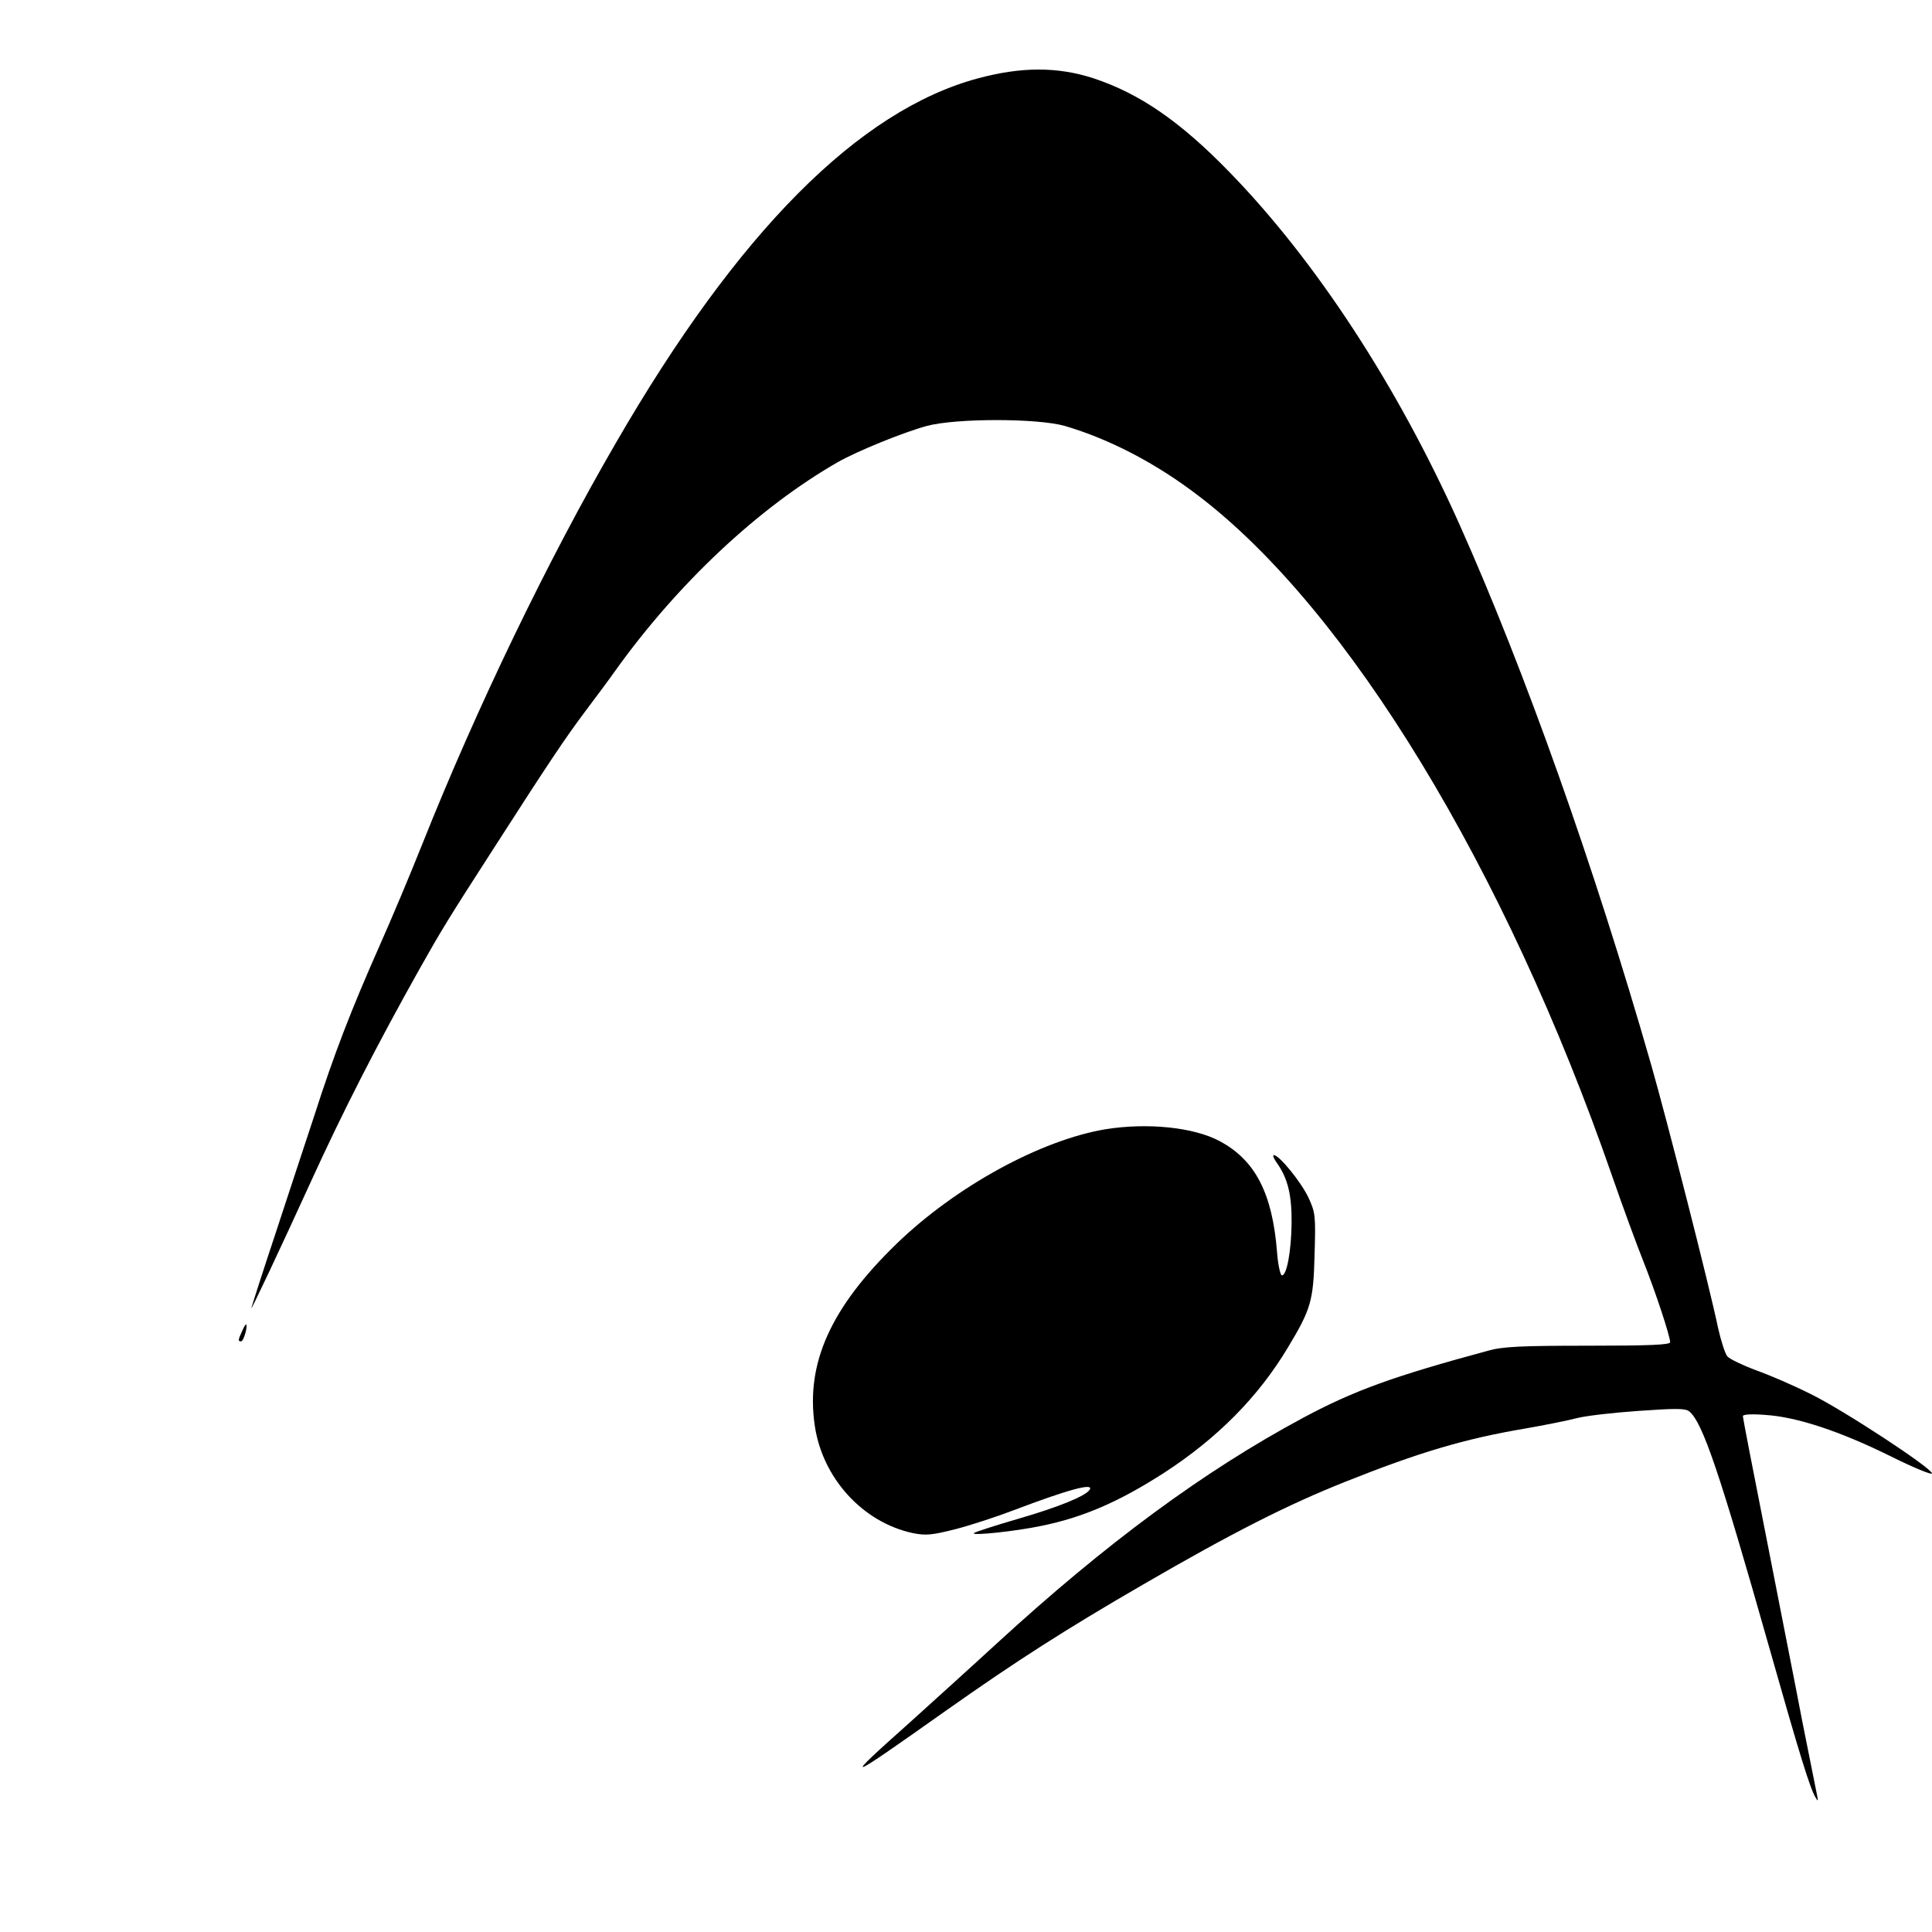
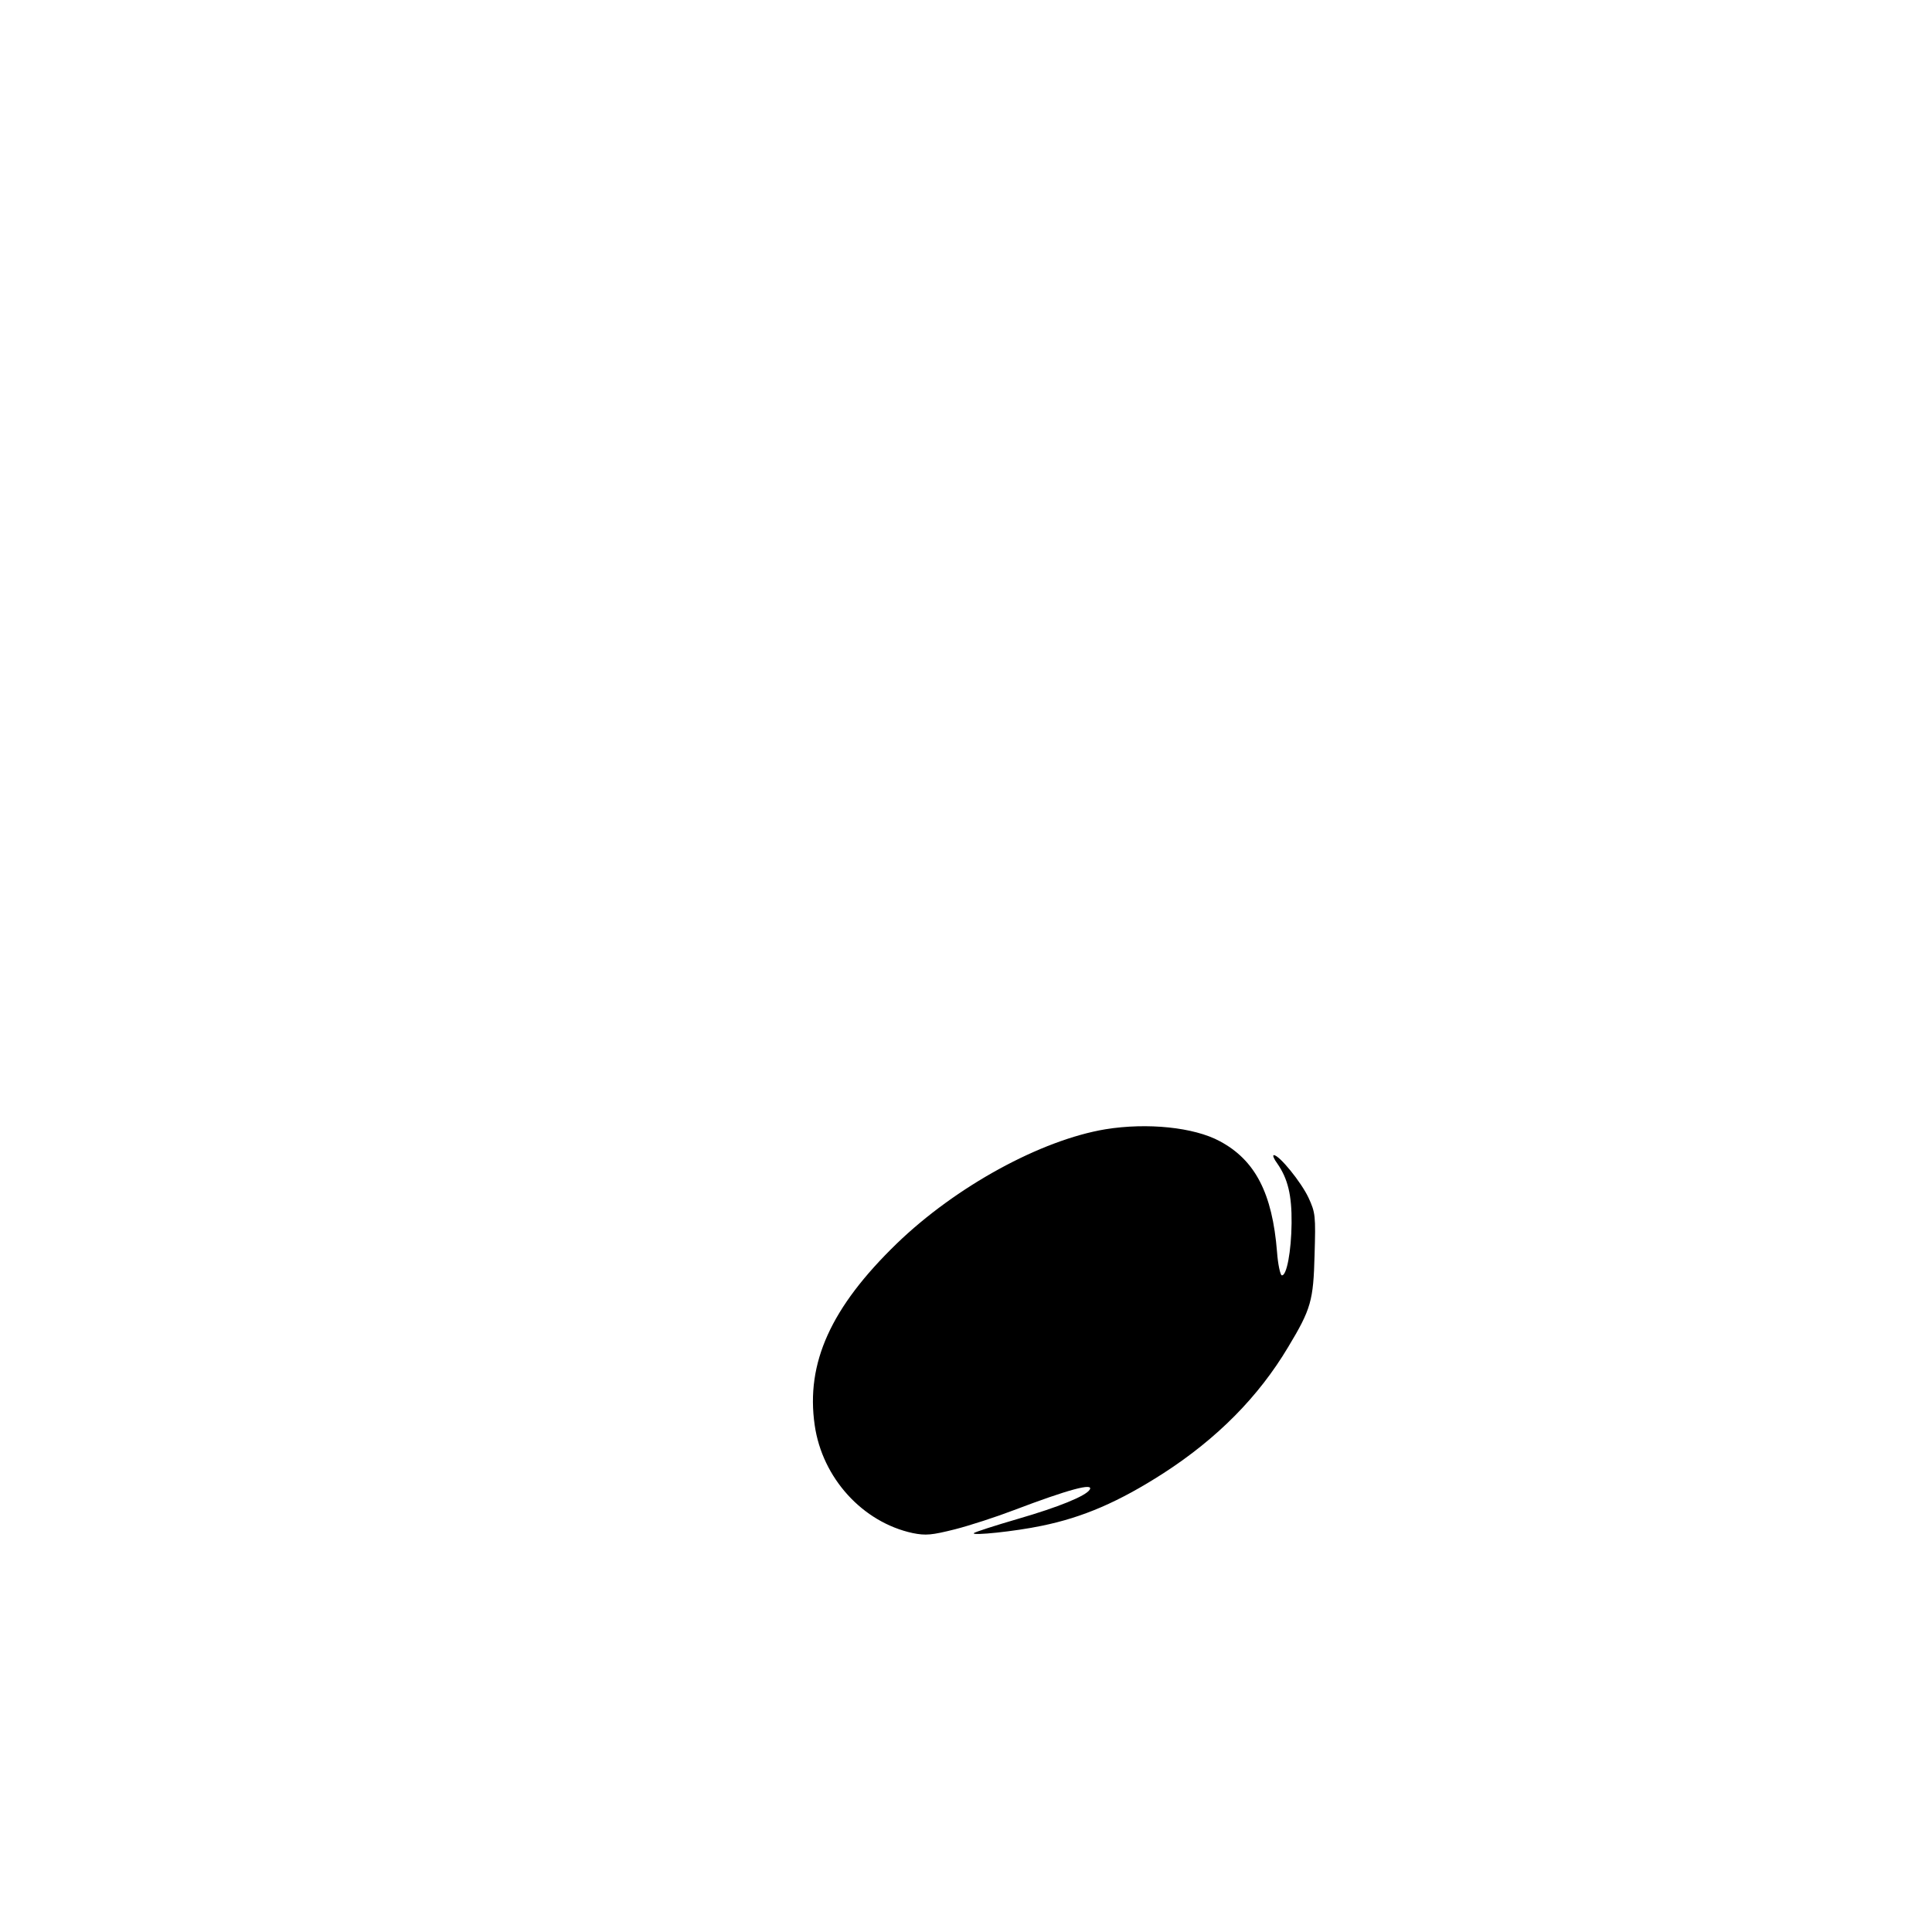
<svg xmlns="http://www.w3.org/2000/svg" version="1.0" width="664pt" height="664pt" viewBox="0 0 664 664" preserveAspectRatio="xMidYMid meet">
  <g transform="translate(0,664) scale(0.1,-0.1)" fill="#000000" stroke="none">
-     <path d="M3362 6371 c-410 -110 -825 -527 -1244 -1251 -235 -404 -481 -915 -667 -1382 -39 -98 -104 -253 -145 -345 -100 -226 -157 -373 -226 -588 -33 -99 -93 -283 -135 -410 -42 -126 -78 -239 -81 -250 -6 -20 102 209 205 435 110 241 225 466 373 730 76 135 100 174 252 410 196 305 247 381 318 476 40 53 86 115 102 138 214 299 492 561 766 718 65 37 224 102 305 124 100 27 381 27 475 0 153 -45 313 -128 459 -240 515 -392 1055 -1281 1421 -2336 37 -107 86 -240 108 -295 41 -103 92 -257 92 -278 0 -9 -70 -12 -283 -12 -229 0 -293 -3 -342 -17 -326 -88 -461 -137 -635 -230 -343 -184 -679 -432 -1055 -777 -88 -81 -221 -201 -295 -268 -241 -215 -232 -212 120 37 245 173 414 281 680 435 305 177 494 273 695 353 251 100 408 147 615 182 69 12 149 28 179 36 30 8 126 19 213 25 128 9 161 9 174 -2 46 -38 105 -213 274 -809 106 -374 141 -487 160 -518 8 -14 9 -13 5 8 -3 14 -26 129 -51 255 -24 127 -81 412 -124 634 -44 222 -80 408 -80 414 0 6 29 8 79 4 107 -7 255 -56 429 -142 78 -39 142 -65 142 -59 0 18 -306 219 -419 274 -58 29 -141 65 -187 81 -45 17 -89 38 -97 47 -8 9 -22 53 -32 97 -30 145 -176 716 -230 905 -196 684 -435 1357 -660 1860 -212 473 -492 903 -790 1209 -169 174 -309 270 -467 322 -123 40 -247 40 -396 0z" />
    <path d="M3800 2759 c-223 -37 -515 -197 -718 -393 -226 -219 -313 -410 -282 -624 26 -182 165 -334 337 -371 45 -9 65 -7 145 13 51 13 143 43 203 66 187 71 276 95 260 70 -14 -22 -108 -60 -246 -100 -79 -23 -147 -45 -152 -49 -10 -10 143 6 233 25 142 29 265 82 419 181 184 119 326 262 428 433 79 131 87 160 91 317 4 135 3 145 -21 197 -25 53 -100 146 -119 146 -5 0 0 -13 12 -29 36 -52 50 -108 49 -205 -1 -96 -17 -183 -34 -179 -5 2 -13 38 -16 80 -16 202 -75 316 -197 381 -89 48 -249 64 -392 41z" />
-     <path d="M832 2065 c-14 -31 -15 -35 -3 -35 8 0 23 51 17 58 -2 1 -8 -9 -14 -23z" />
+     <path d="M832 2065 z" />
  </g>
</svg>